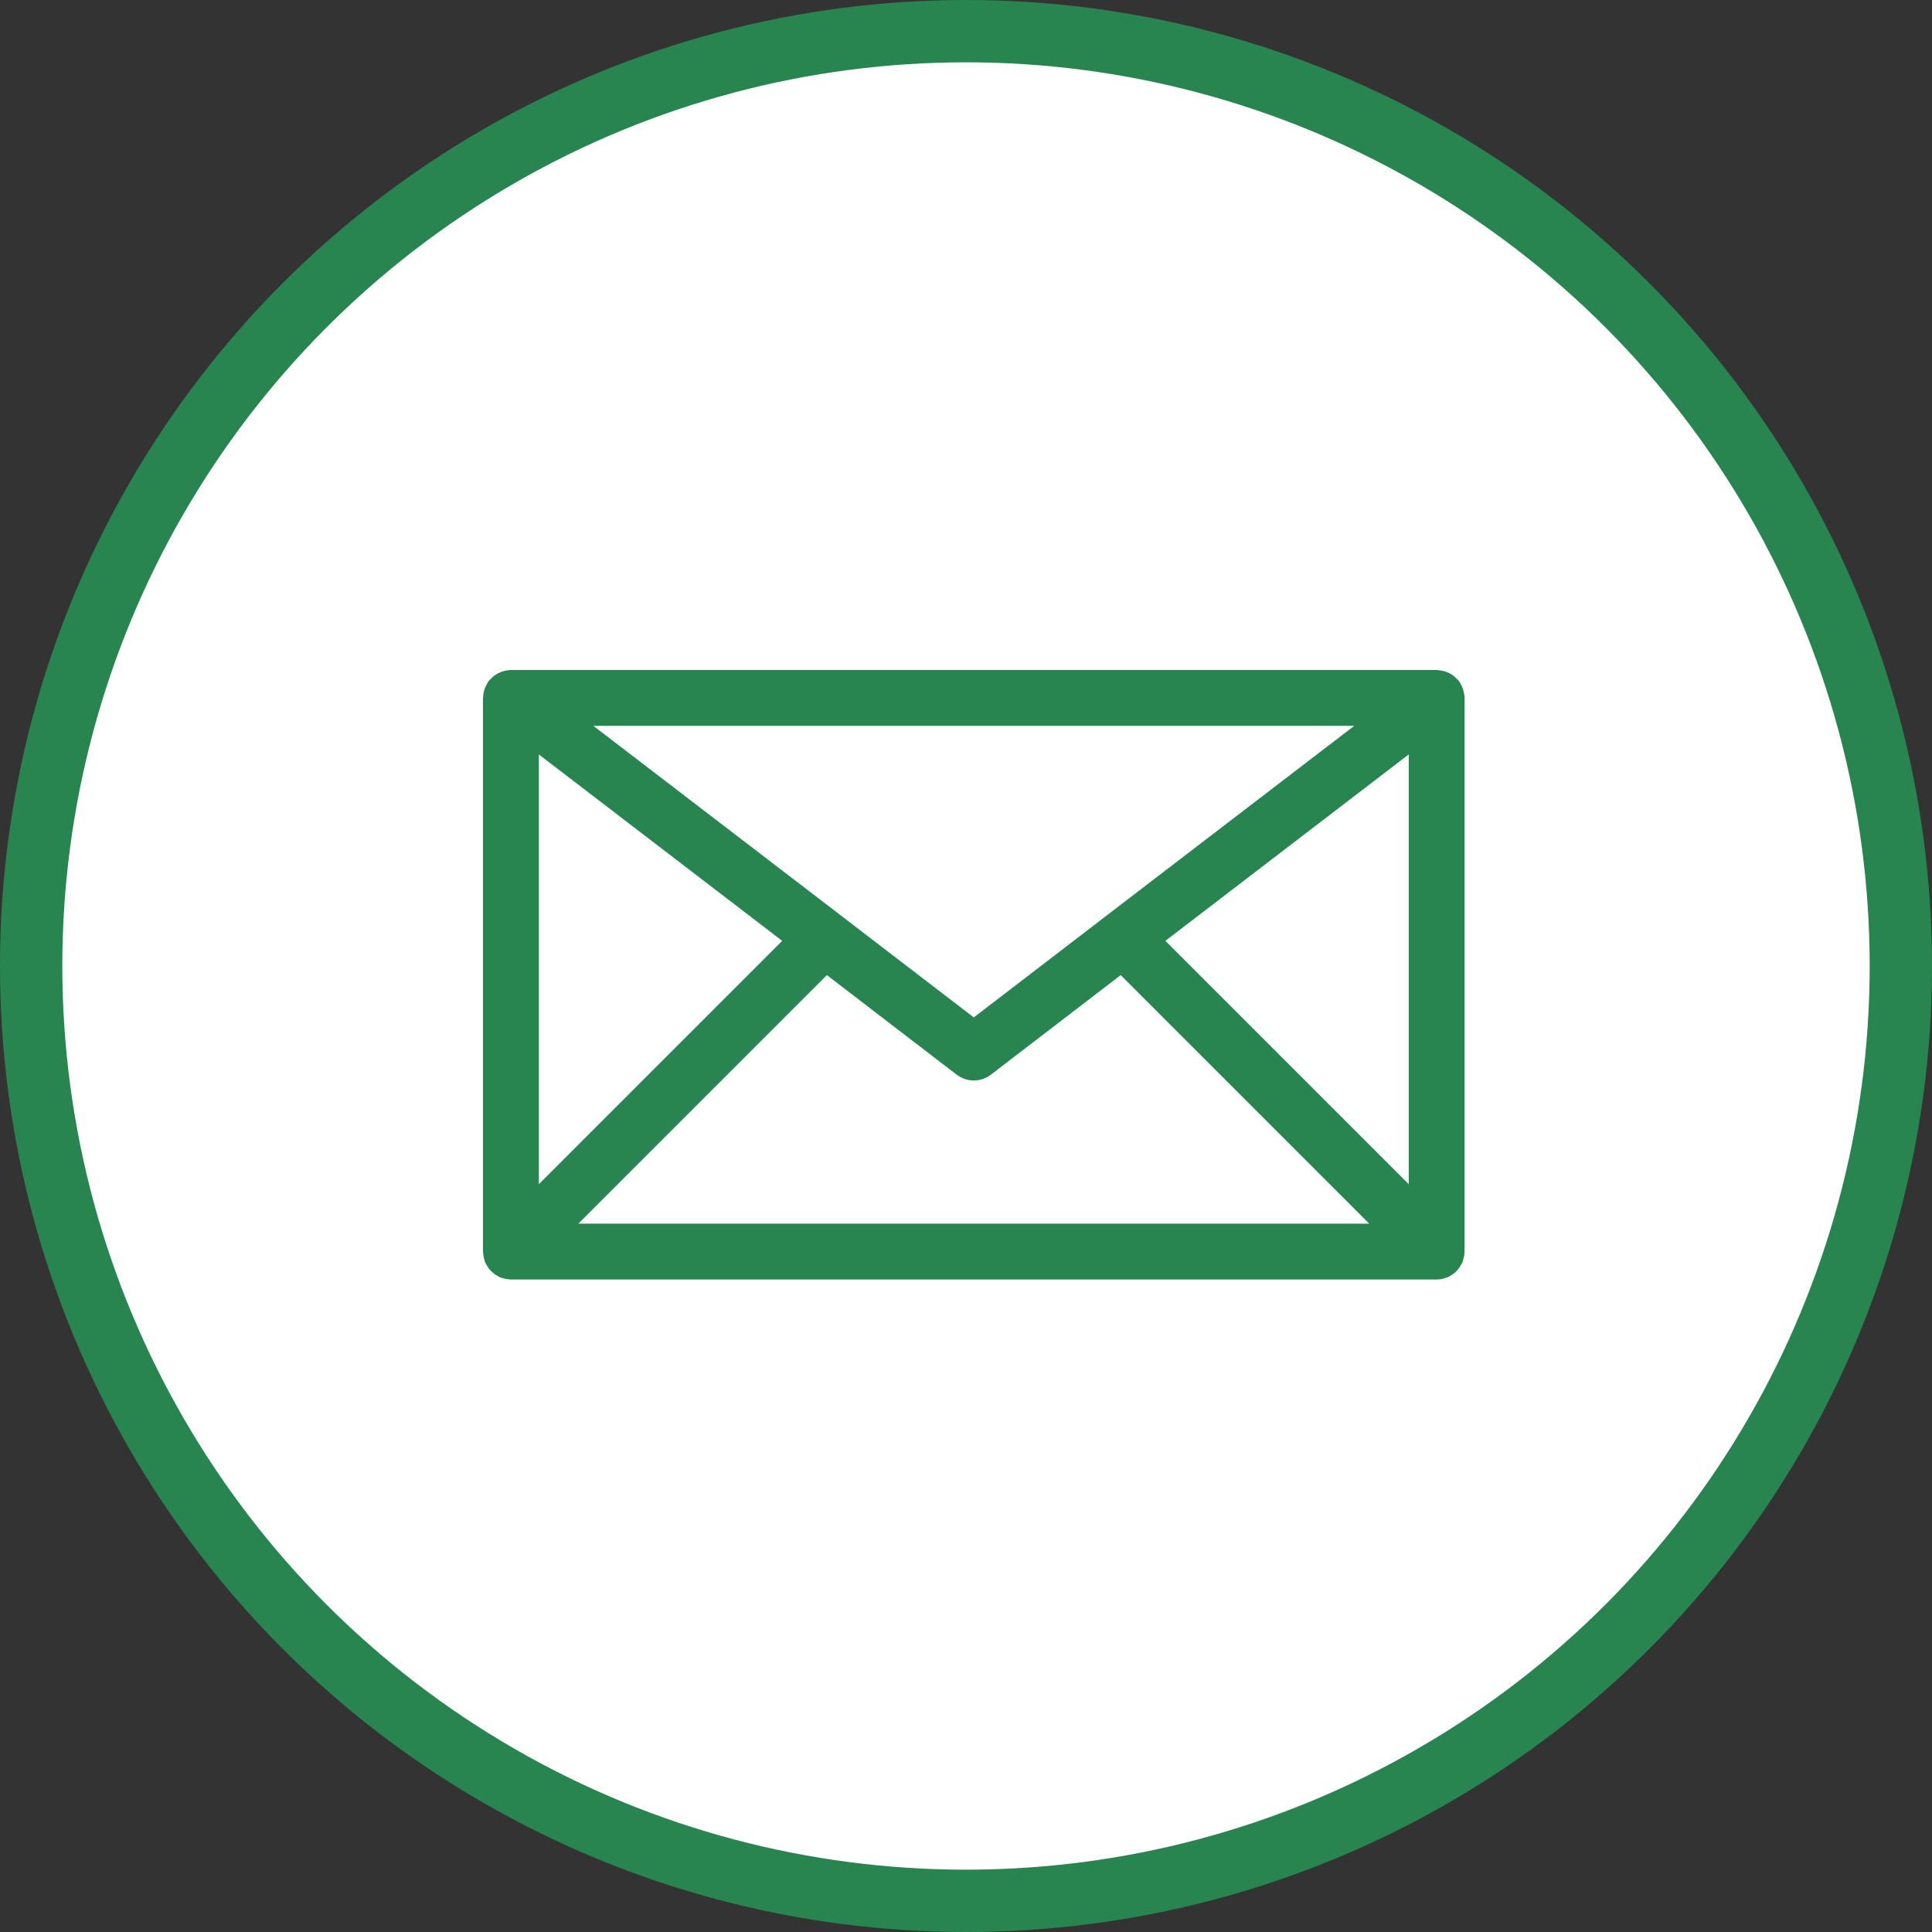
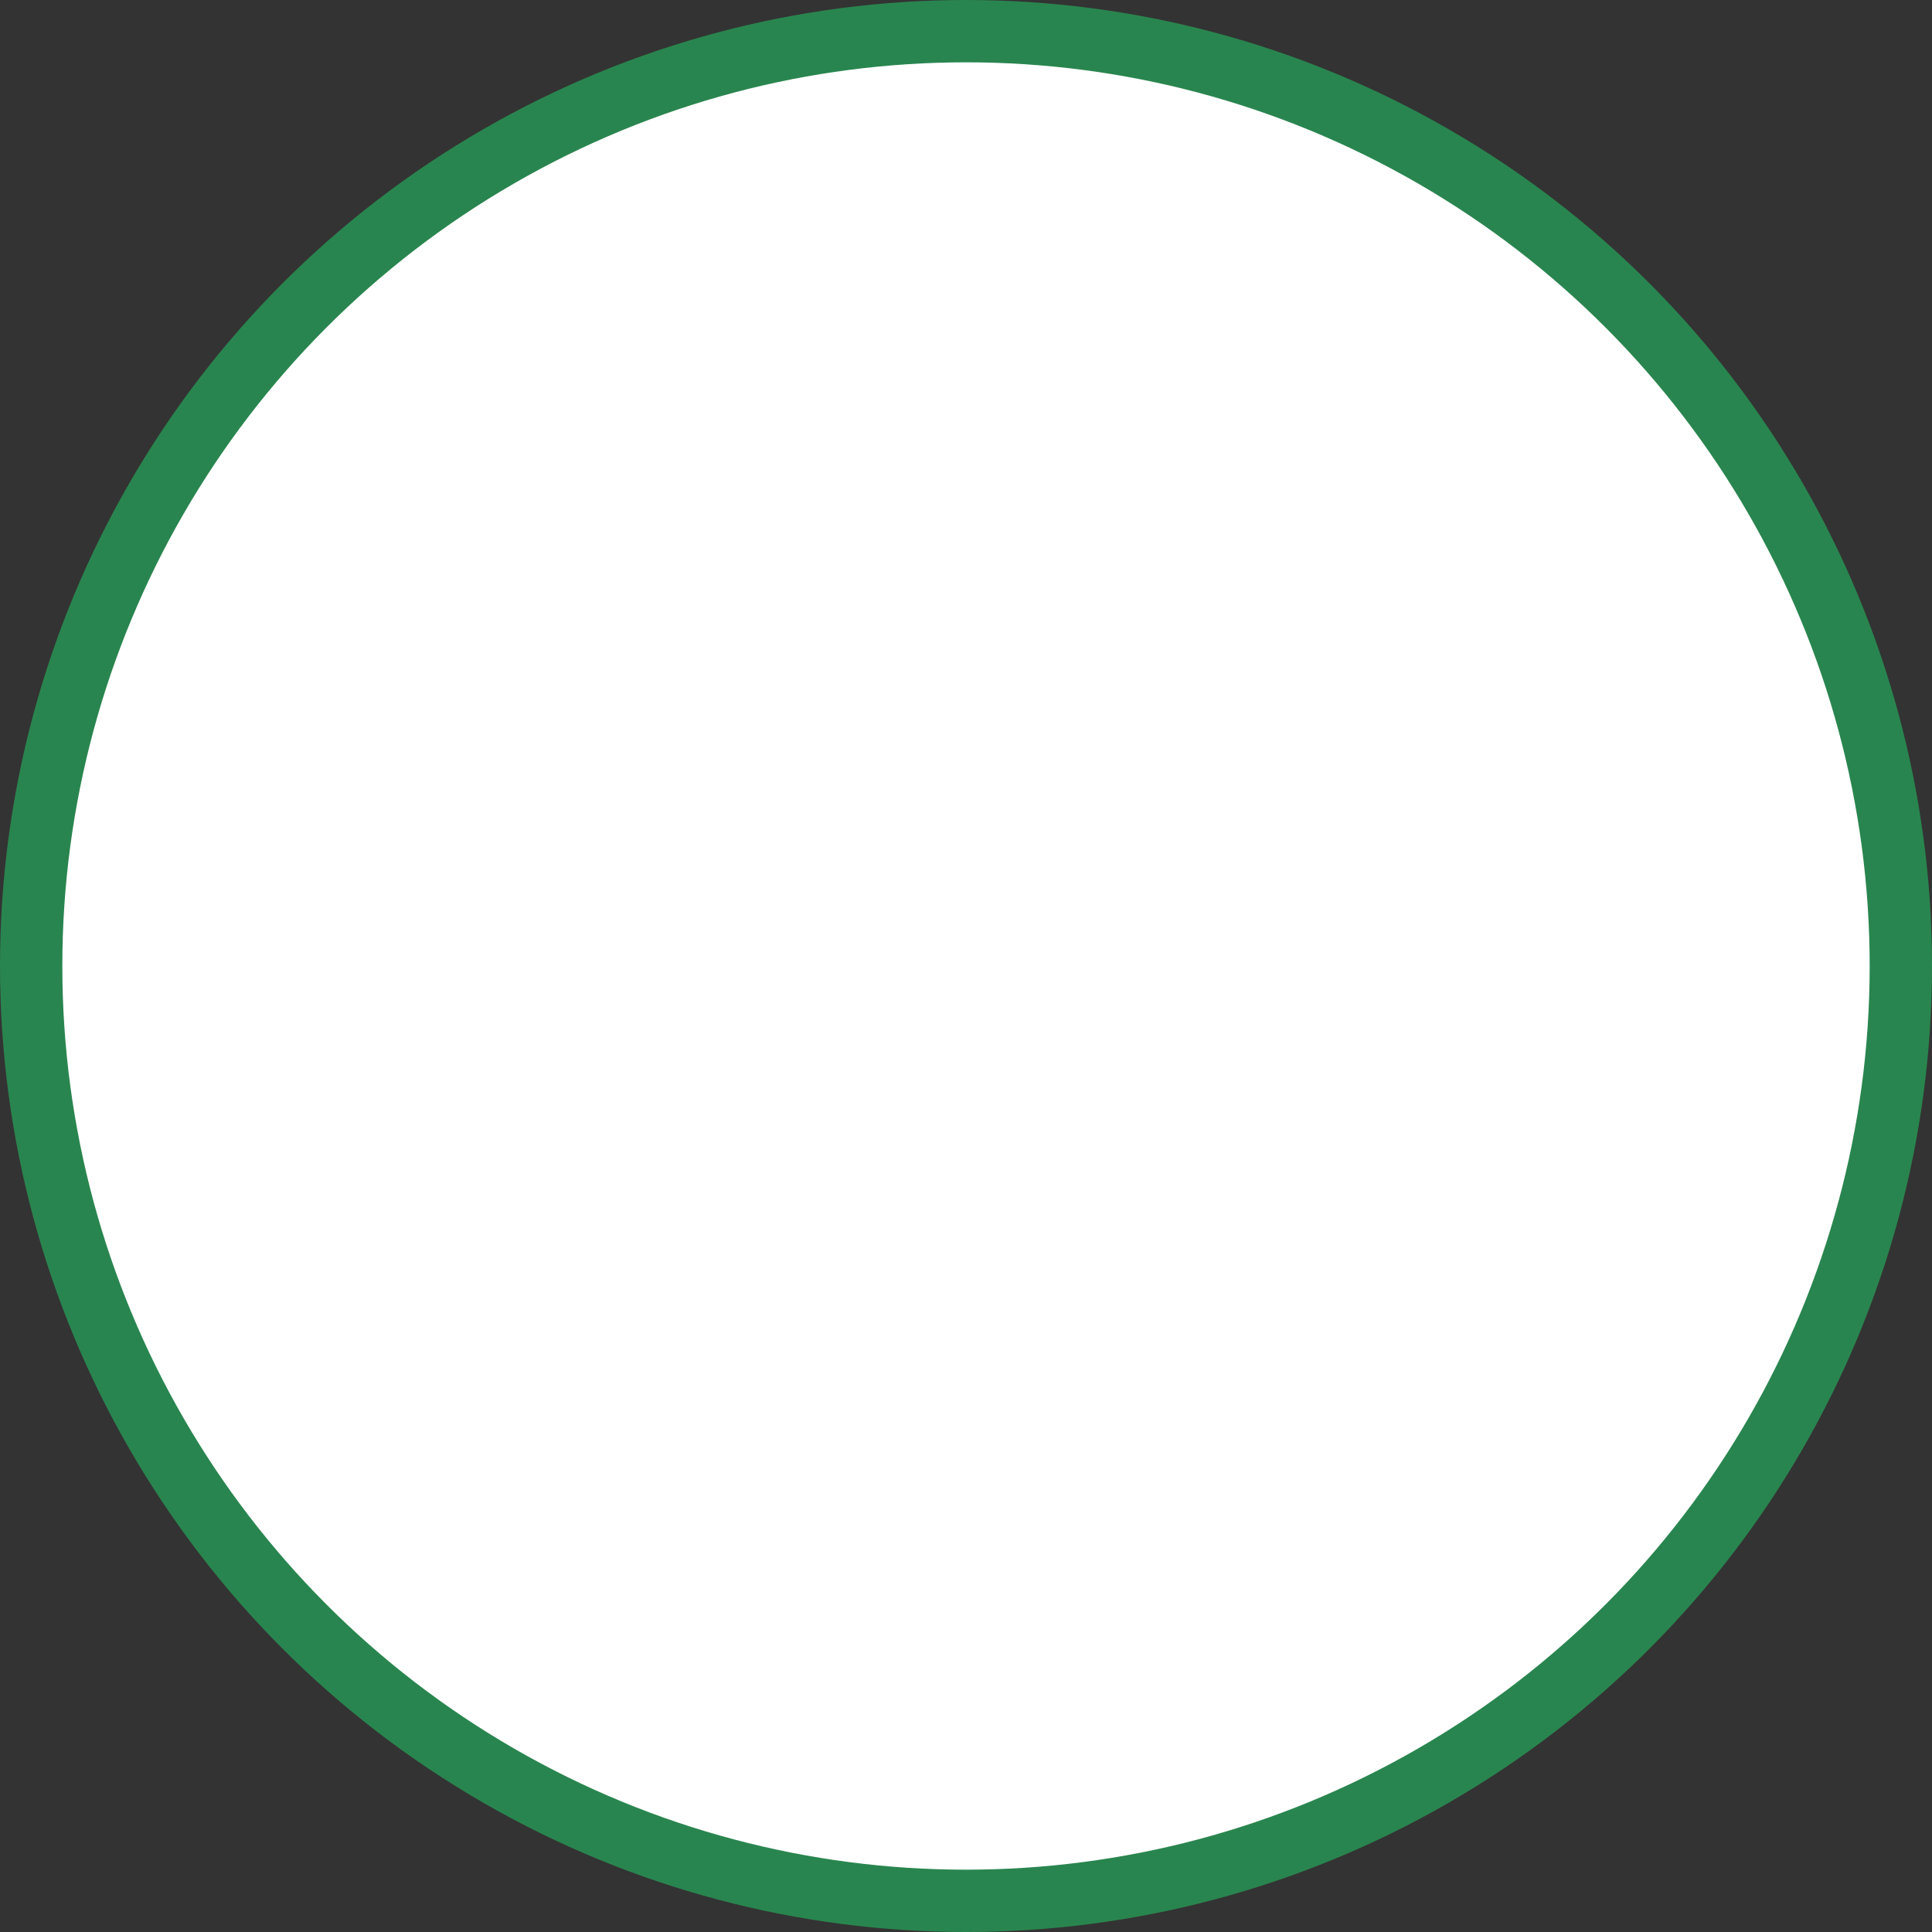
<svg xmlns="http://www.w3.org/2000/svg" width="62px" height="62px" viewBox="0 0 62 62" version="1.1">
  <rect x="0" y="0" width="62" height="62" fill="#333333" stroke="none" />
  <title>icon/step icon/doctor</title>
  <desc>Created with Sketch.</desc>
  <defs />
  <g id="Prepare-for-the-surgery" stroke="none" stroke-width="1" fill="none" fill-rule="evenodd">
    <g id="Prepare-v3-Checked" transform="translate(-426, -2883)" stroke="#29854F">
      <g id="Card/2-Copy" transform="translate(424, 2876)">
        <g id="icon/step-icon/letter" transform="translate(0, 5)">
          <circle id="Oval-2" stroke-width="2" fill="#FFFFFF" fill-rule="evenodd" cx="33" cy="33" r="30" />
-           <path d="M48.491,24.35 C48.487,24.323 48.484,24.297 48.475,24.27 C48.466,24.244 48.453,24.221 48.439,24.198 C48.431,24.184 48.429,24.168 48.418,24.155 C48.413,24.148 48.405,24.145 48.399,24.138 C48.381,24.117 48.36,24.101 48.338,24.085 C48.318,24.07 48.299,24.055 48.278,24.044 C48.256,24.033 48.232,24.028 48.208,24.021 C48.182,24.014 48.156,24.007 48.129,24.005 C48.12,24.005 48.113,24 48.104,24 L18.396,24 C18.387,24 18.379,24.005 18.37,24.005 C18.344,24.007 18.319,24.014 18.293,24.021 C18.268,24.028 18.244,24.033 18.222,24.045 C18.2,24.055 18.182,24.07 18.163,24.084 C18.14,24.101 18.119,24.117 18.101,24.138 C18.095,24.145 18.087,24.148 18.082,24.155 C18.071,24.168 18.069,24.184 18.061,24.198 C18.047,24.221 18.034,24.244 18.025,24.27 C18.016,24.297 18.013,24.323 18.009,24.35 C18.007,24.366 18,24.38 18,24.396 L18,42.165 C18,42.171 18.002,42.177 18.003,42.184 C18.004,42.203 18.008,42.222 18.011,42.241 C18.015,42.261 18.019,42.28 18.026,42.299 C18.028,42.305 18.028,42.311 18.03,42.317 C18.035,42.329 18.044,42.338 18.05,42.349 C18.059,42.367 18.068,42.384 18.08,42.4 C18.092,42.416 18.105,42.429 18.119,42.443 C18.132,42.456 18.145,42.469 18.161,42.481 C18.177,42.493 18.195,42.502 18.212,42.512 C18.224,42.518 18.233,42.526 18.244,42.531 C18.25,42.533 18.257,42.533 18.263,42.536 C18.281,42.542 18.299,42.546 18.318,42.55 C18.339,42.554 18.358,42.558 18.379,42.559 C18.385,42.559 18.39,42.561 18.396,42.561 L48.104,42.561 C48.152,42.561 48.197,42.55 48.241,42.534 C48.246,42.532 48.251,42.533 48.256,42.531 C48.267,42.526 48.276,42.518 48.288,42.512 C48.305,42.502 48.323,42.493 48.339,42.481 C48.355,42.469 48.368,42.456 48.381,42.443 C48.395,42.429 48.408,42.416 48.42,42.4 C48.432,42.384 48.441,42.367 48.45,42.349 C48.456,42.338 48.465,42.329 48.47,42.317 C48.472,42.311 48.472,42.305 48.474,42.299 C48.481,42.28 48.485,42.261 48.489,42.241 C48.492,42.222 48.496,42.203 48.497,42.184 C48.498,42.177 48.5,42.171 48.5,42.165 L48.5,24.396 C48.5,24.38 48.493,24.366 48.491,24.35 Z M46.935,24.792 L37.801,31.789 C37.801,31.789 37.801,31.79 37.801,31.79 L33.25,35.28 L28.699,31.79 C28.699,31.79 28.699,31.789 28.699,31.789 L19.565,24.792 L46.935,24.792 Z M18.792,25.198 L27.858,32.143 L18.792,41.209 L18.792,25.198 Z M19.352,41.769 L28.492,32.629 L33.009,36.094 C33.151,36.203 33.349,36.203 33.491,36.094 L38.008,32.629 L47.148,41.769 L19.352,41.769 Z M47.708,41.209 L38.642,32.143 L47.708,25.198 L47.708,41.209 Z" id="Shape" stroke-width="1" fill="#29854F" fill-rule="nonzero" />
        </g>
      </g>
    </g>
  </g>
</svg>